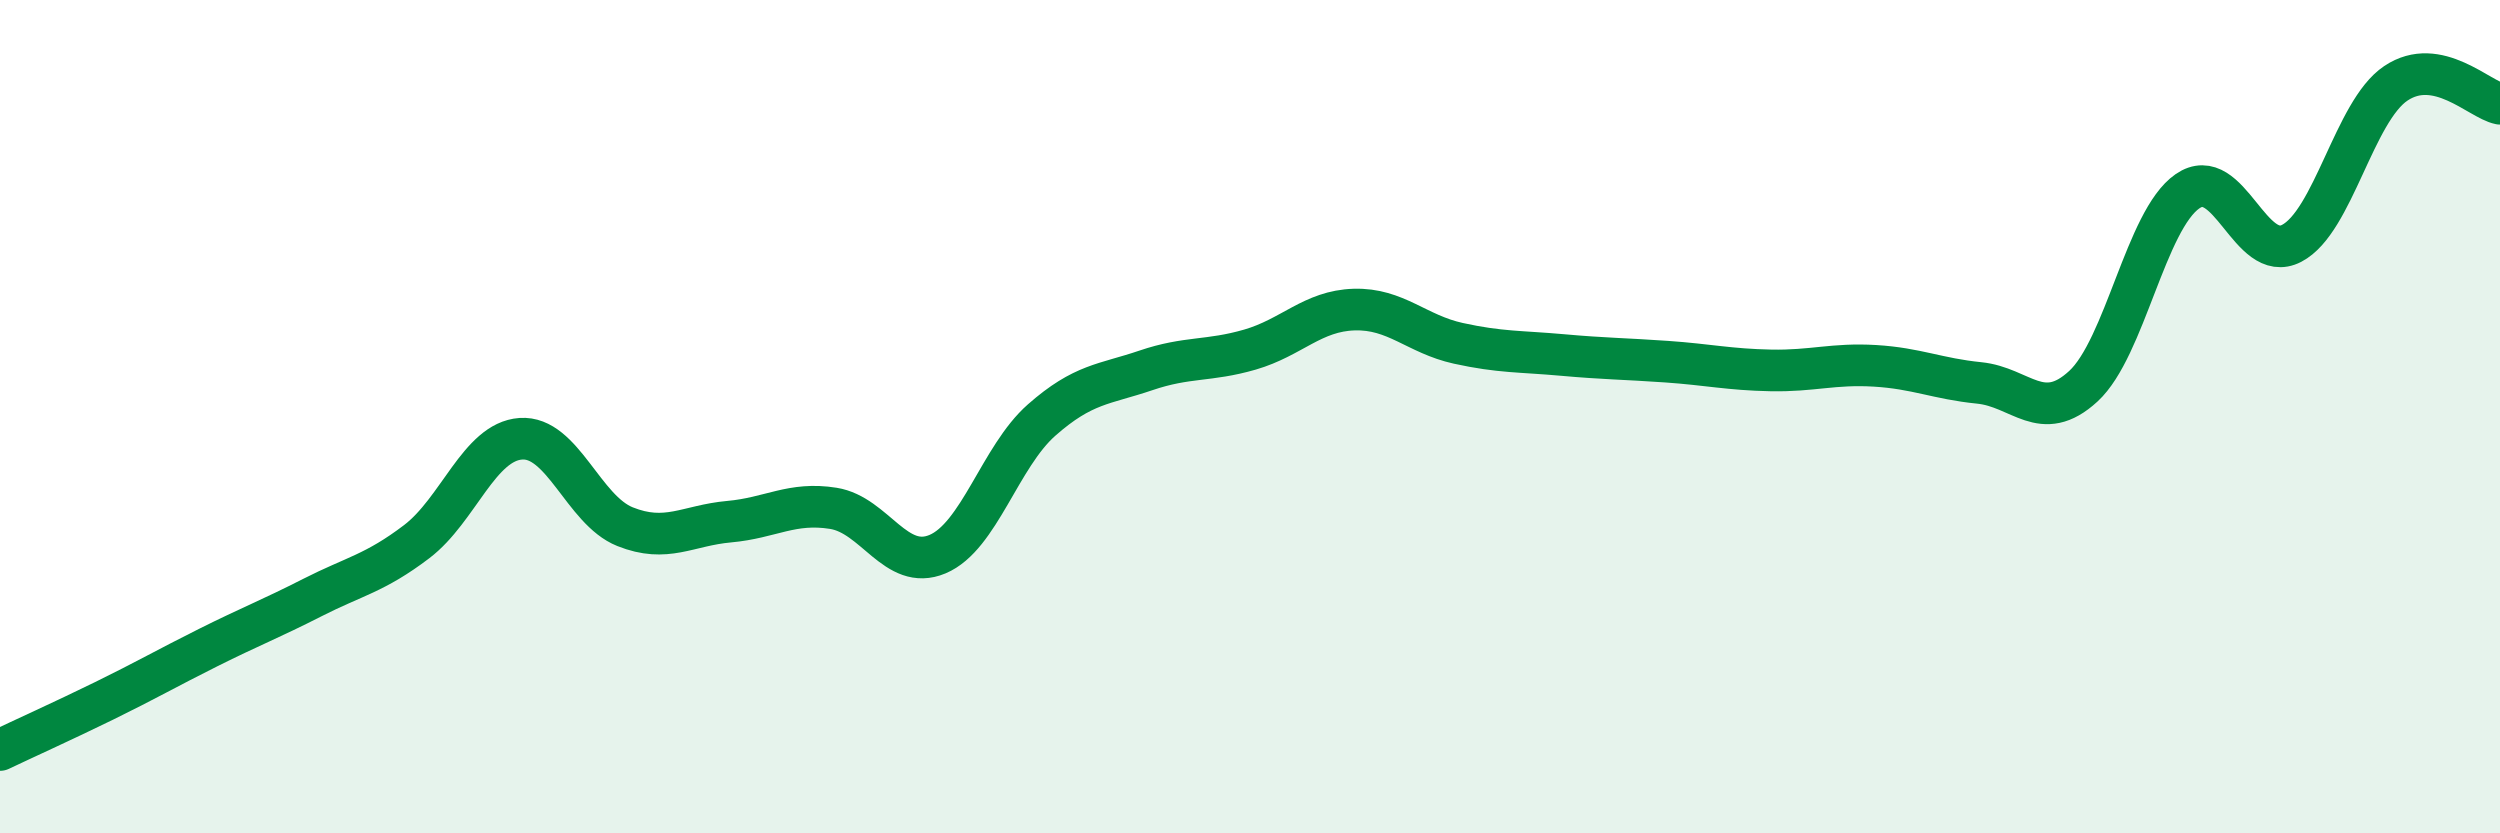
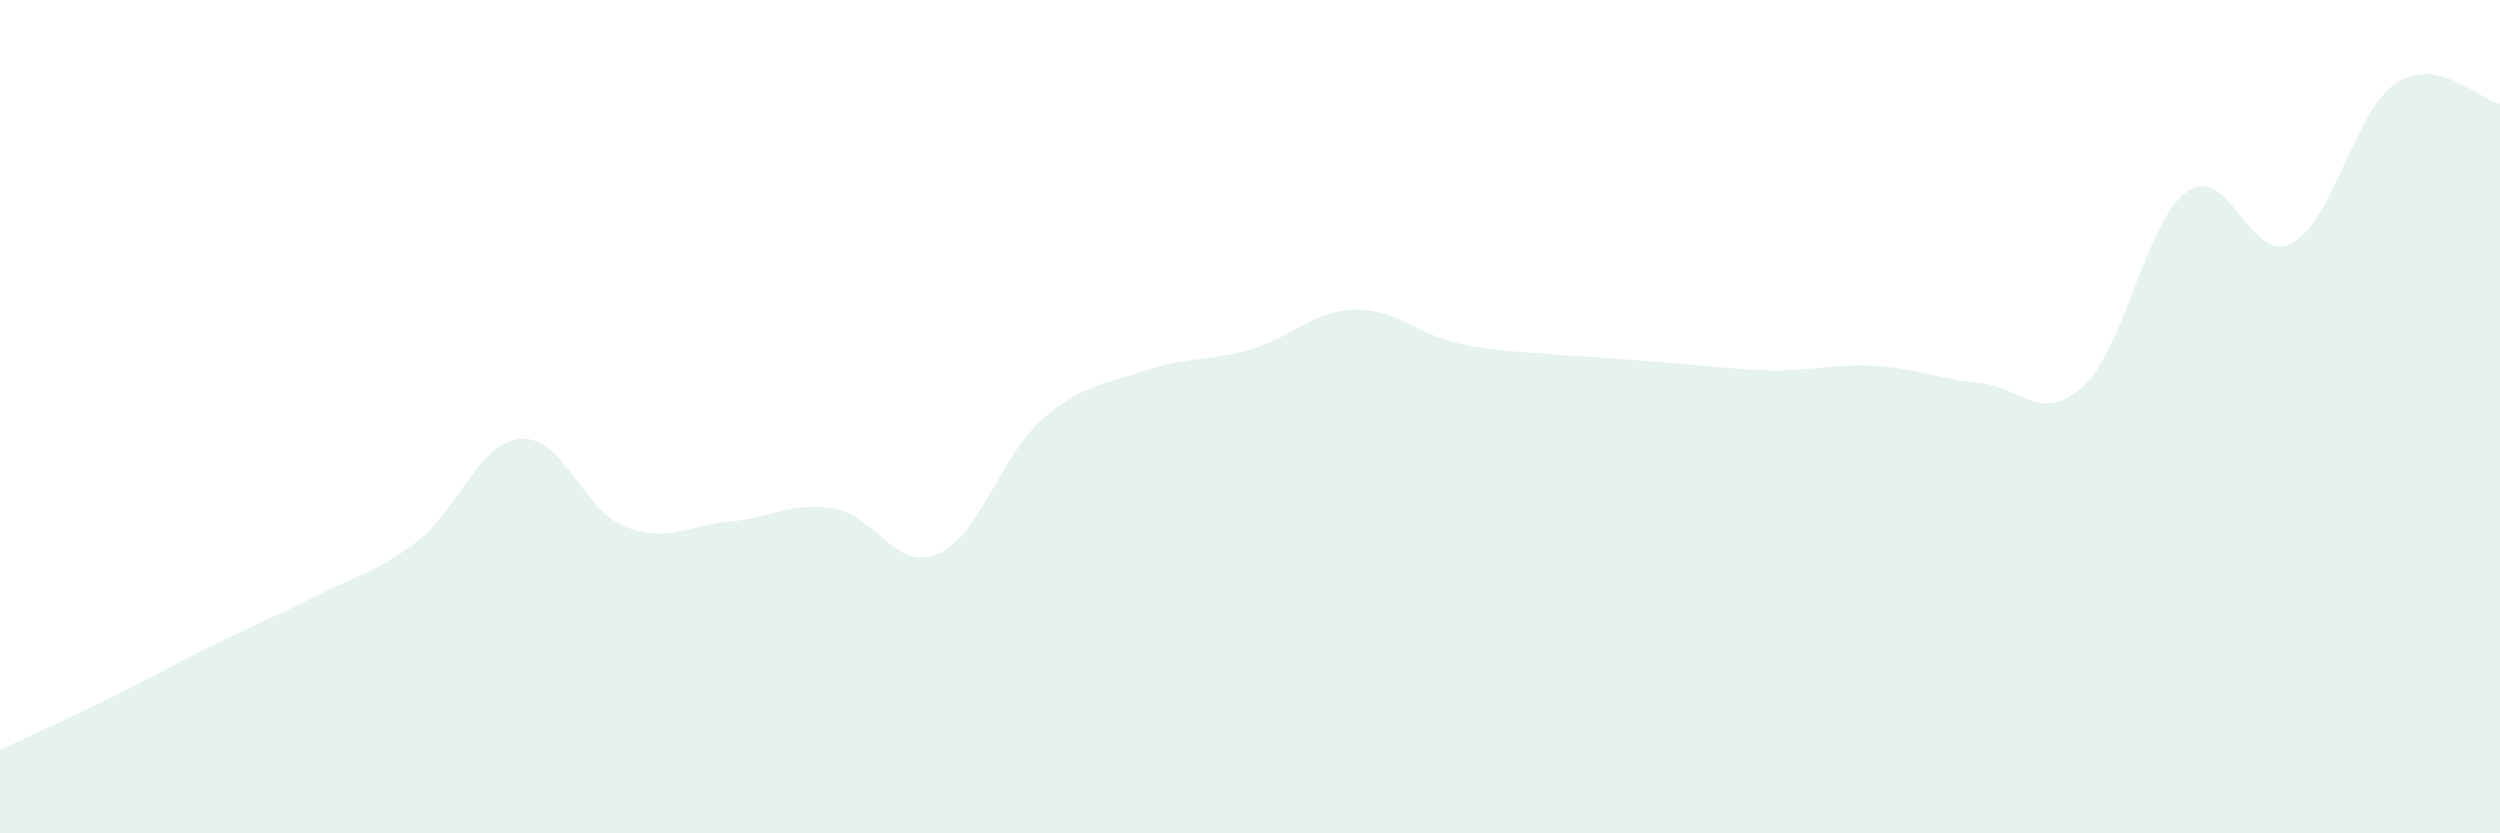
<svg xmlns="http://www.w3.org/2000/svg" width="60" height="20" viewBox="0 0 60 20">
-   <path d="M 0,18 C 0.5,17.76 1.5,17.31 2.5,16.82 C 3.5,16.33 4,16.04 5,15.54 C 6,15.04 6.5,14.85 7.5,14.34 C 8.5,13.83 9,13.76 10,13 C 11,12.24 11.5,10.6 12.5,10.53 C 13.5,10.46 14,12.24 15,12.64 C 16,13.04 16.5,12.61 17.5,12.52 C 18.5,12.43 19,12.04 20,12.2 C 21,12.36 21.5,13.72 22.5,13.3 C 23.5,12.88 24,10.96 25,10.08 C 26,9.2 26.5,9.23 27.5,8.89 C 28.5,8.55 29,8.68 30,8.39 C 31,8.1 31.5,7.46 32.5,7.43 C 33.5,7.4 34,8.02 35,8.24 C 36,8.46 36.5,8.43 37.5,8.52 C 38.5,8.61 39,8.61 40,8.68 C 41,8.75 41.5,8.87 42.5,8.89 C 43.5,8.91 44,8.72 45,8.78 C 46,8.84 46.5,9.09 47.5,9.19 C 48.5,9.29 49,10.19 50,9.27 C 51,8.35 51.5,5.28 52.5,4.59 C 53.5,3.9 54,6.36 55,5.84 C 56,5.32 56.5,2.67 57.5,2 C 58.5,1.33 59.5,2.39 60,2.49L60 20L0 20Z" fill="#008740" opacity="0.1" stroke-linecap="round" stroke-linejoin="round" />
-   <path d="M 0,18 C 0.5,17.76 1.5,17.31 2.5,16.82 C 3.5,16.33 4,16.04 5,15.54 C 6,15.04 6.5,14.85 7.5,14.34 C 8.5,13.83 9,13.76 10,13 C 11,12.24 11.5,10.6 12.5,10.53 C 13.5,10.46 14,12.24 15,12.64 C 16,13.04 16.5,12.61 17.5,12.52 C 18.5,12.43 19,12.04 20,12.2 C 21,12.36 21.5,13.72 22.5,13.3 C 23.5,12.88 24,10.96 25,10.08 C 26,9.2 26.5,9.23 27.5,8.89 C 28.5,8.55 29,8.68 30,8.39 C 31,8.1 31.5,7.46 32.5,7.43 C 33.5,7.4 34,8.02 35,8.24 C 36,8.46 36.5,8.43 37.5,8.52 C 38.5,8.61 39,8.61 40,8.68 C 41,8.75 41.5,8.87 42.5,8.89 C 43.5,8.91 44,8.72 45,8.78 C 46,8.84 46.5,9.09 47.5,9.19 C 48.5,9.29 49,10.19 50,9.27 C 51,8.35 51.5,5.28 52.5,4.59 C 53.5,3.9 54,6.36 55,5.84 C 56,5.32 56.5,2.67 57.5,2 C 58.5,1.33 59.5,2.39 60,2.49" stroke="#008740" stroke-width="1" fill="none" stroke-linecap="round" stroke-linejoin="round" />
+   <path d="M 0,18 C 0.5,17.76 1.5,17.31 2.5,16.82 C 3.5,16.33 4,16.04 5,15.54 C 6,15.04 6.5,14.85 7.5,14.34 C 8.5,13.83 9,13.76 10,13 C 11,12.24 11.5,10.6 12.5,10.53 C 13.5,10.46 14,12.24 15,12.64 C 16,13.04 16.5,12.61 17.5,12.52 C 18.5,12.43 19,12.04 20,12.2 C 21,12.36 21.5,13.72 22.5,13.3 C 23.5,12.88 24,10.96 25,10.08 C 26,9.2 26.5,9.23 27.5,8.89 C 28.5,8.55 29,8.68 30,8.39 C 31,8.1 31.5,7.46 32.5,7.43 C 33.5,7.4 34,8.02 35,8.24 C 36,8.46 36.5,8.43 37.5,8.52 C 41,8.75 41.5,8.87 42.5,8.89 C 43.5,8.91 44,8.72 45,8.78 C 46,8.84 46.5,9.09 47.5,9.19 C 48.5,9.29 49,10.19 50,9.27 C 51,8.35 51.5,5.28 52.5,4.59 C 53.5,3.9 54,6.36 55,5.84 C 56,5.32 56.5,2.67 57.5,2 C 58.5,1.33 59.5,2.39 60,2.49L60 20L0 20Z" fill="#008740" opacity="0.1" stroke-linecap="round" stroke-linejoin="round" />
</svg>